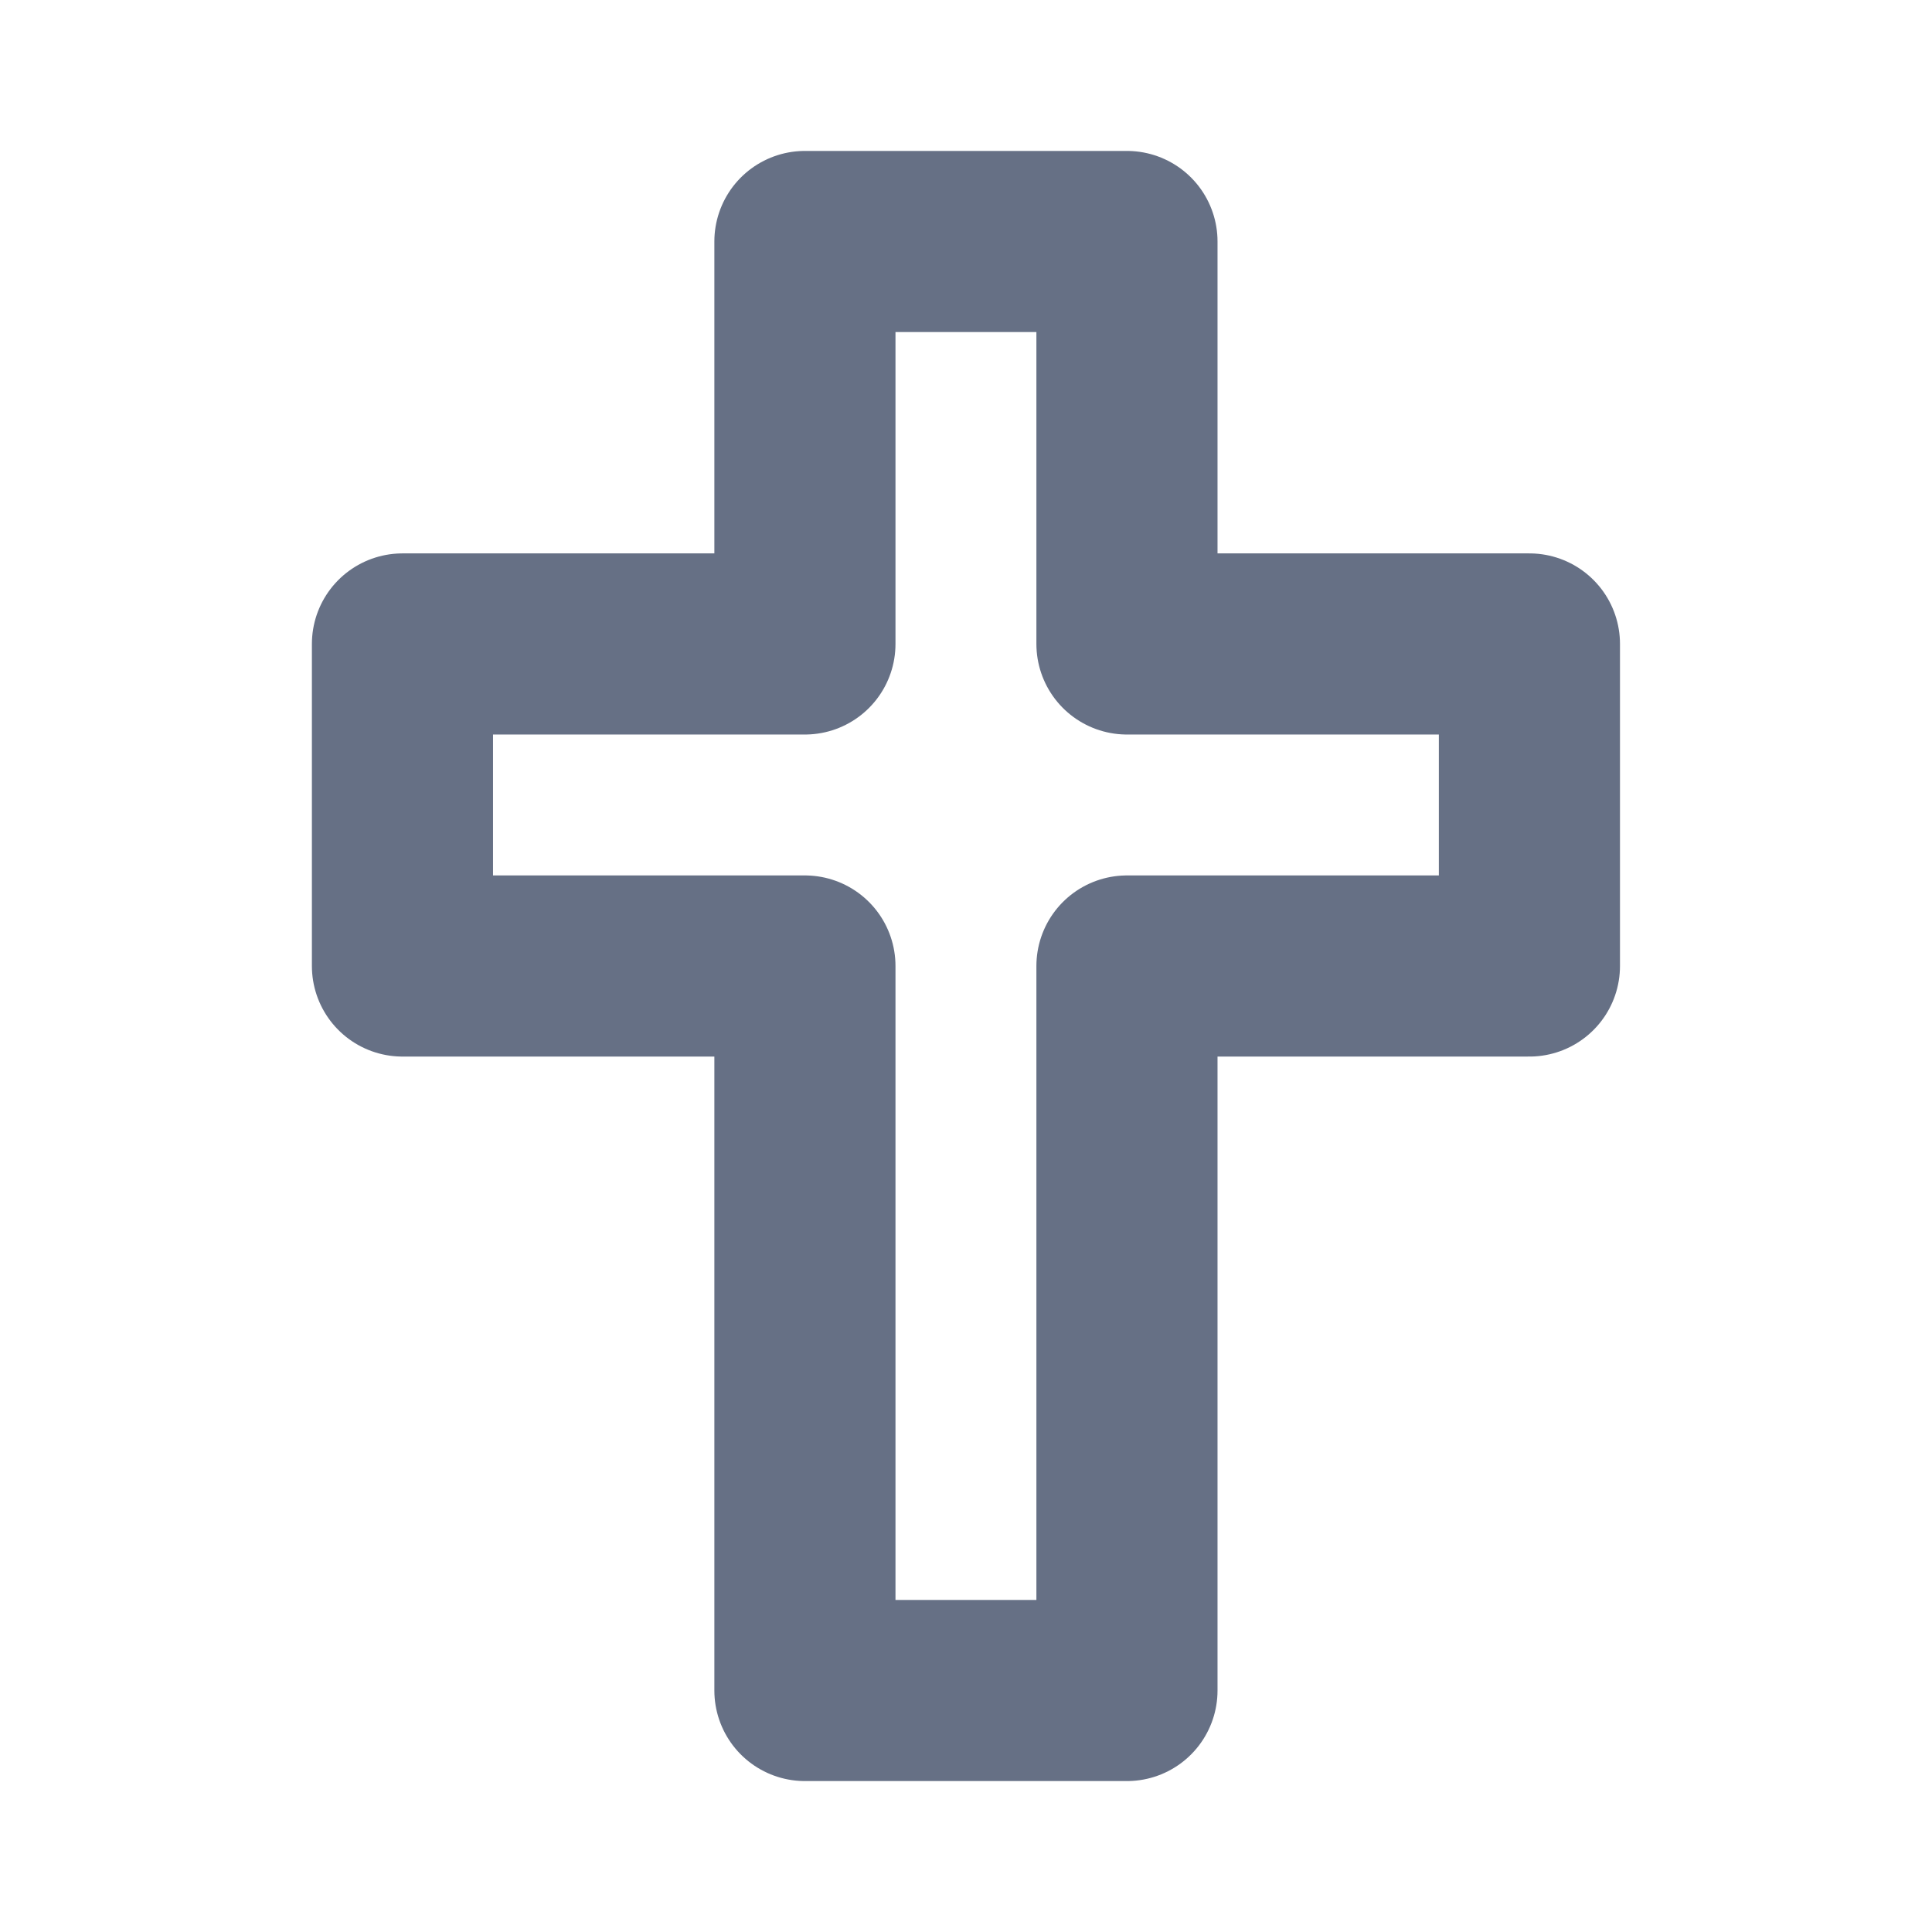
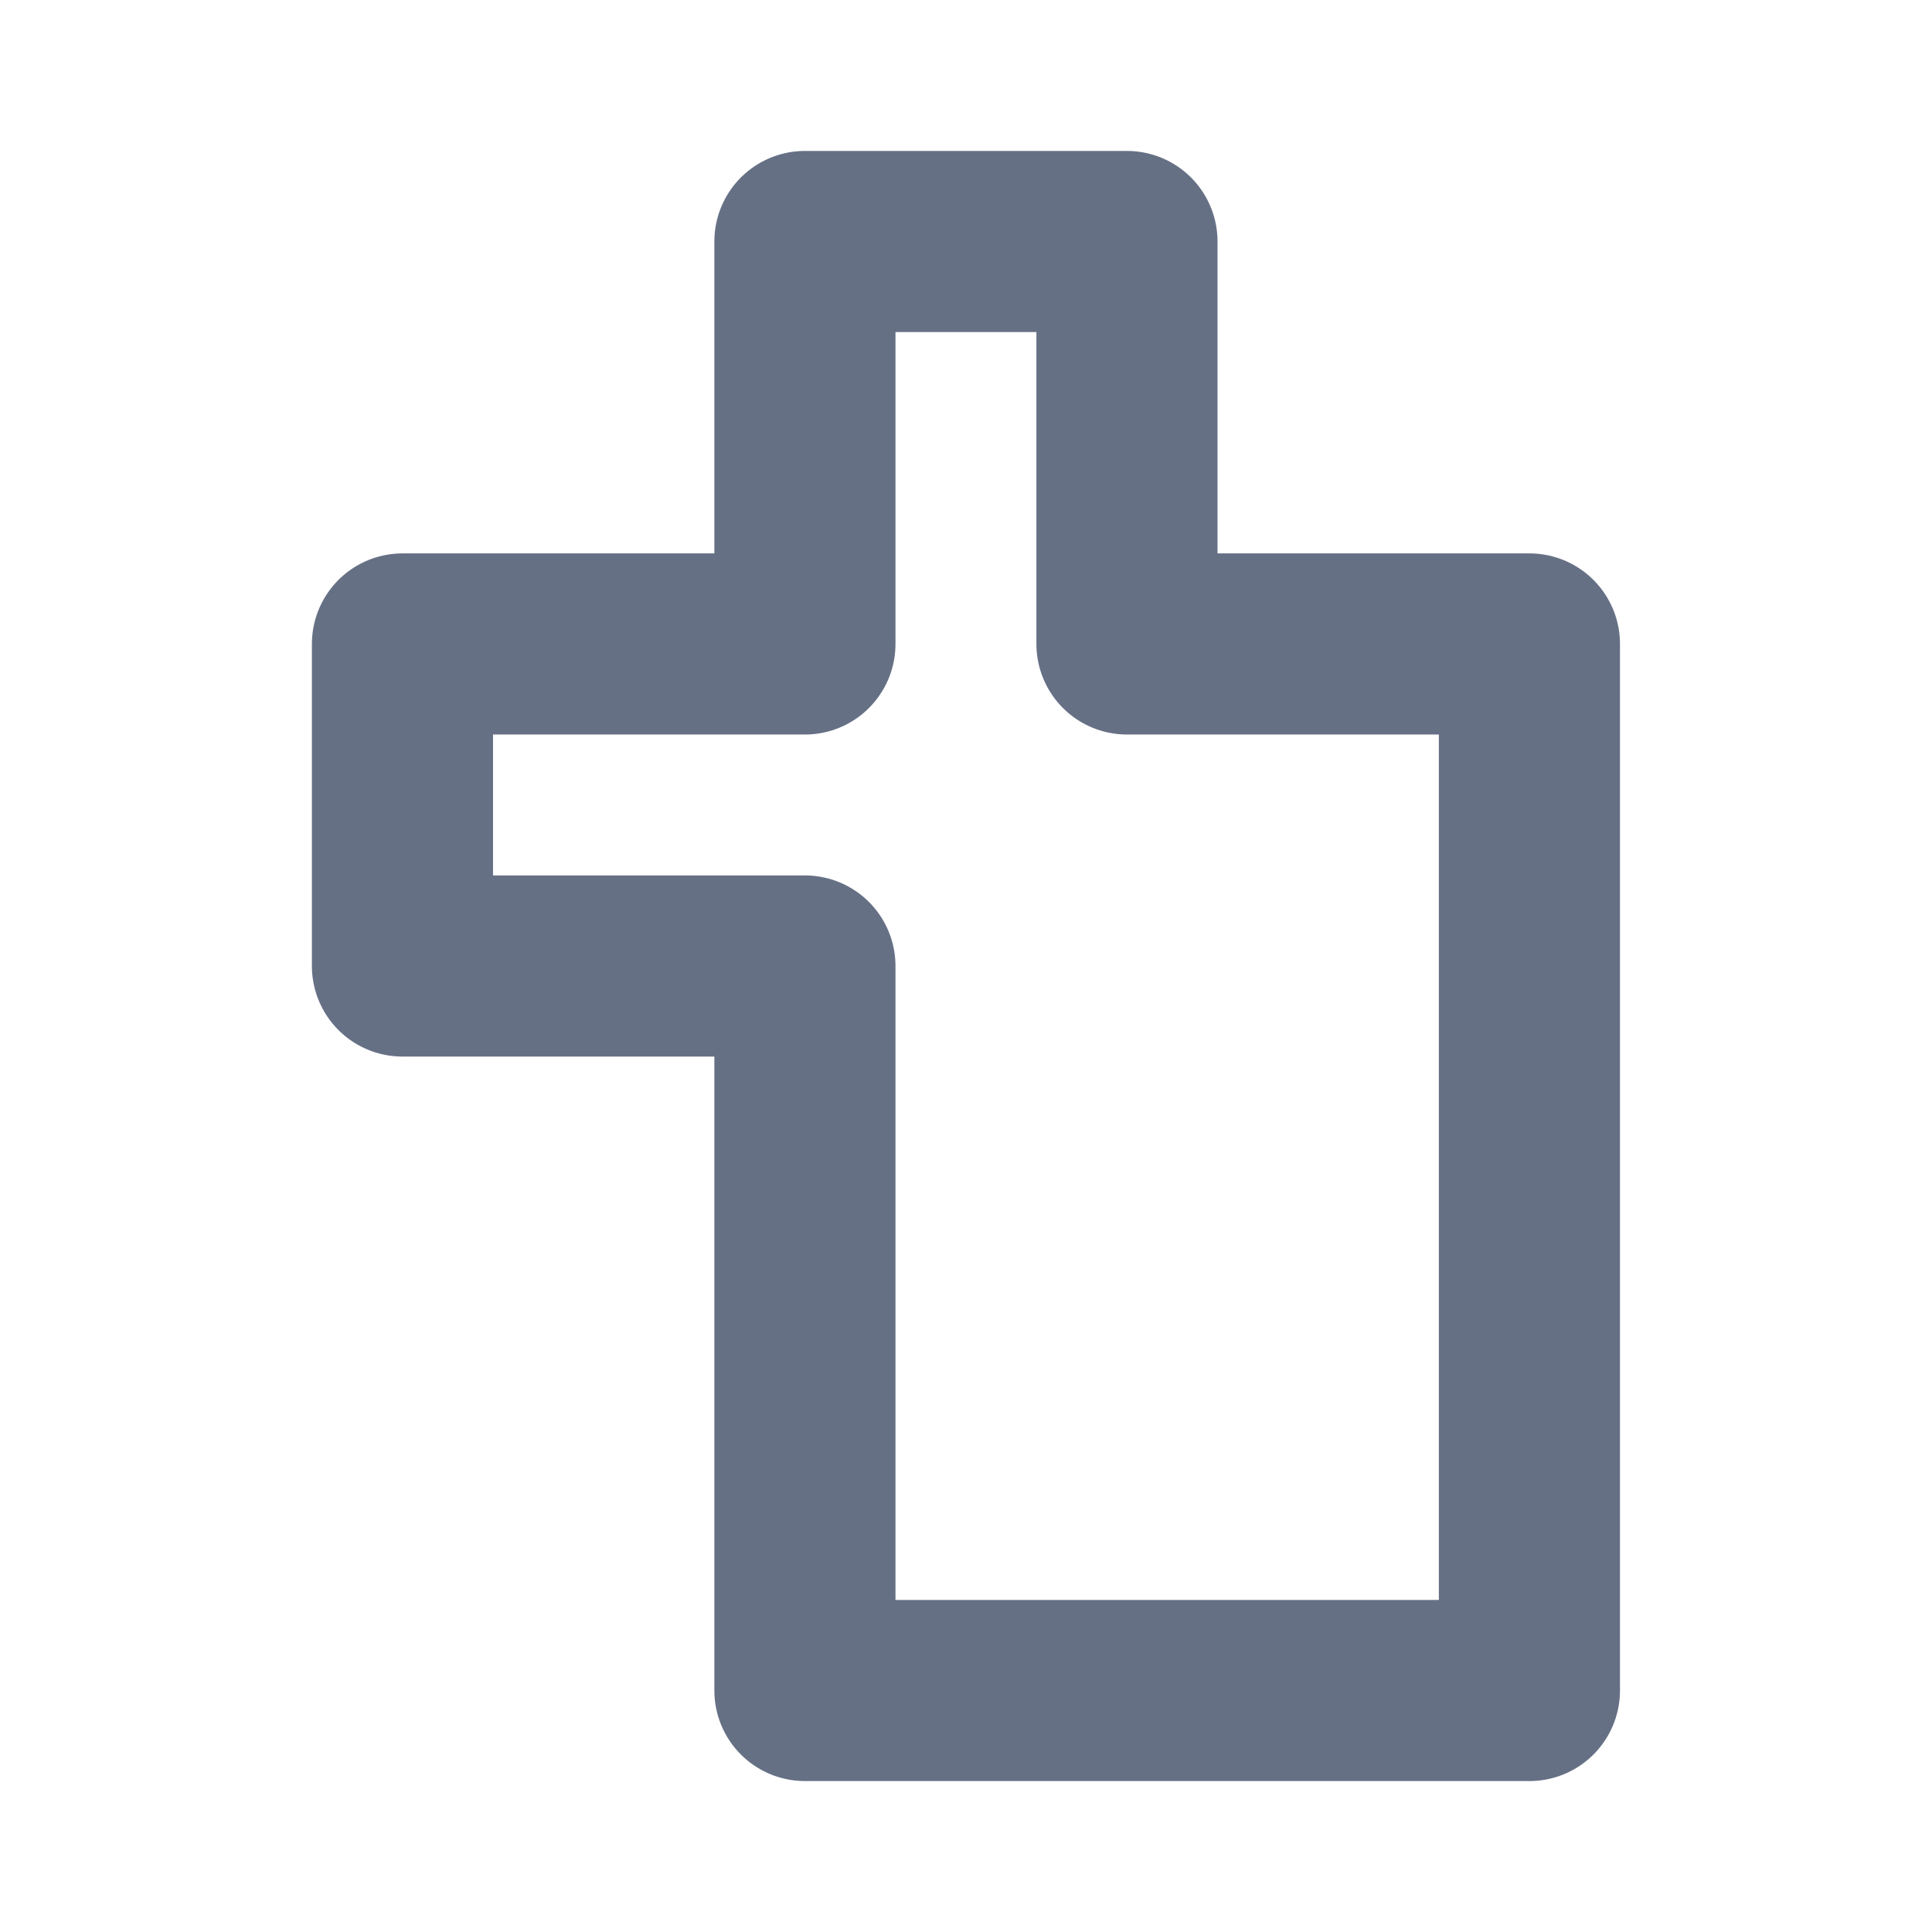
<svg xmlns="http://www.w3.org/2000/svg" width="16" height="16" viewBox="0 0 16 16" fill="none">
-   <path d="M6.666 14H9.333V8H12.666V5.333H9.333V2H6.666V5.333H3.333V8H6.666V14Z" stroke="#667085" stroke-width="1.5" stroke-linecap="round" stroke-linejoin="round" />
+   <path d="M6.666 14H9.333H12.666V5.333H9.333V2H6.666V5.333H3.333V8H6.666V14Z" stroke="#667085" stroke-width="1.5" stroke-linecap="round" stroke-linejoin="round" />
</svg>